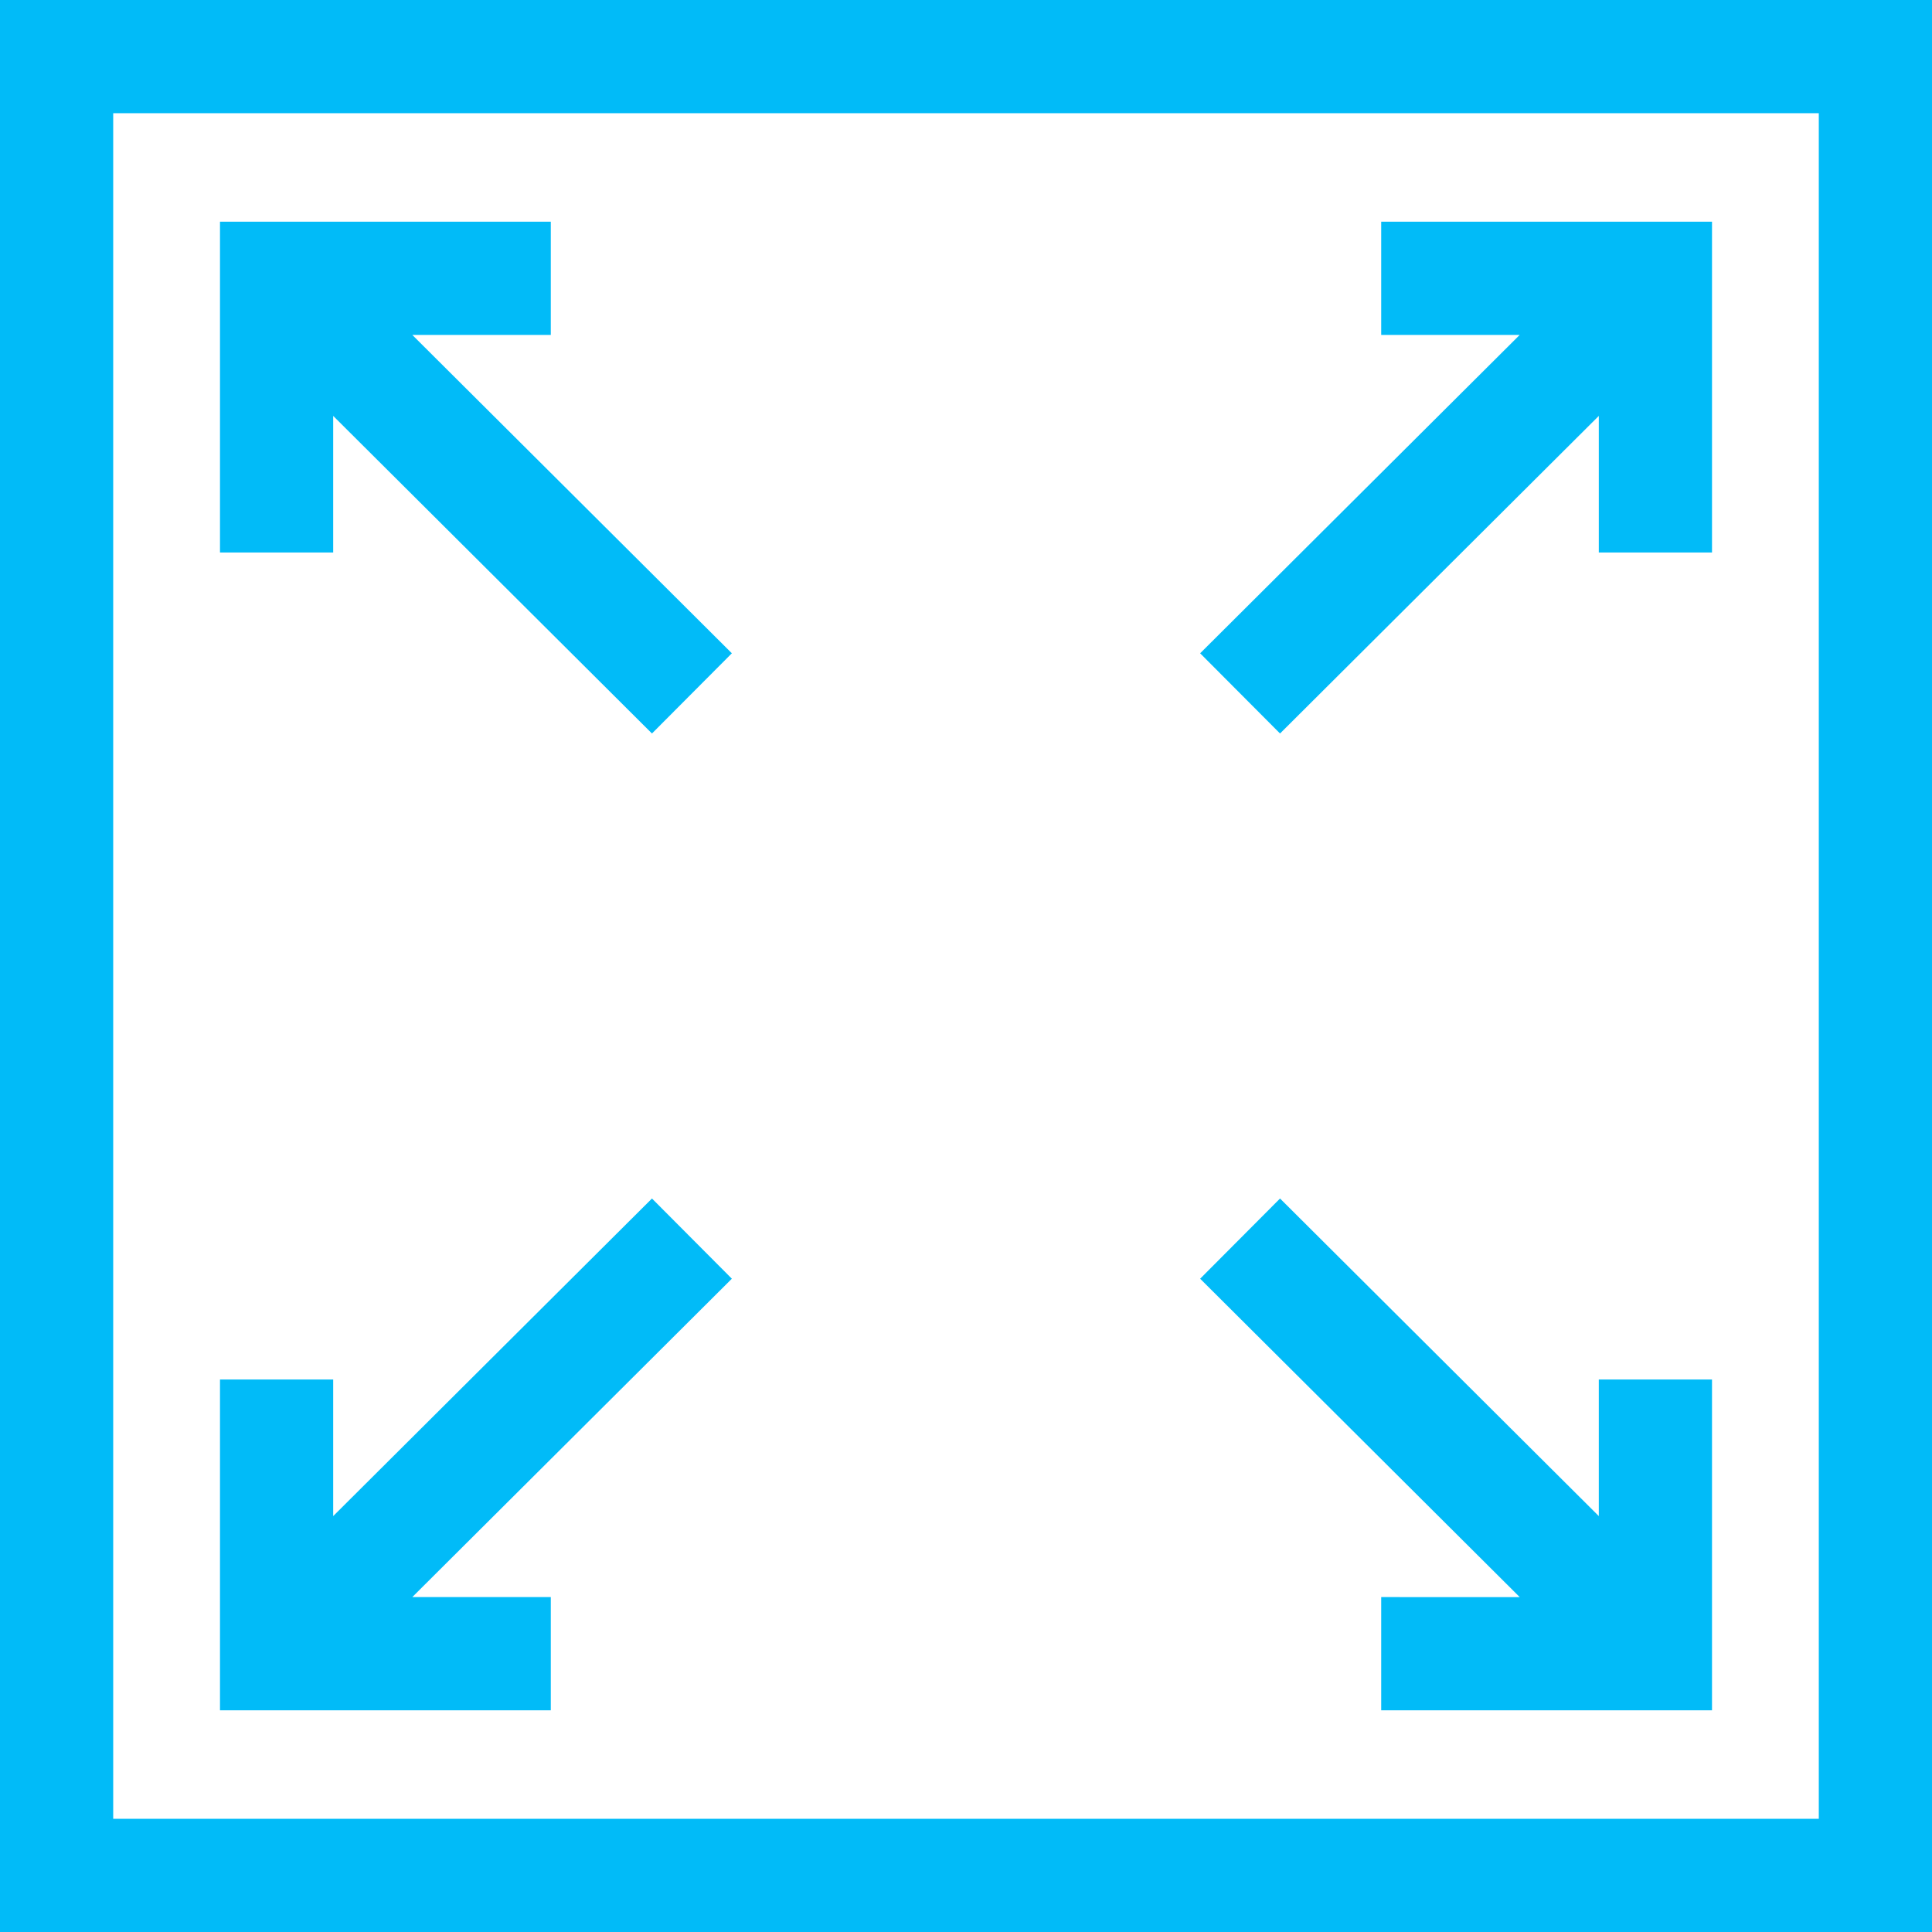
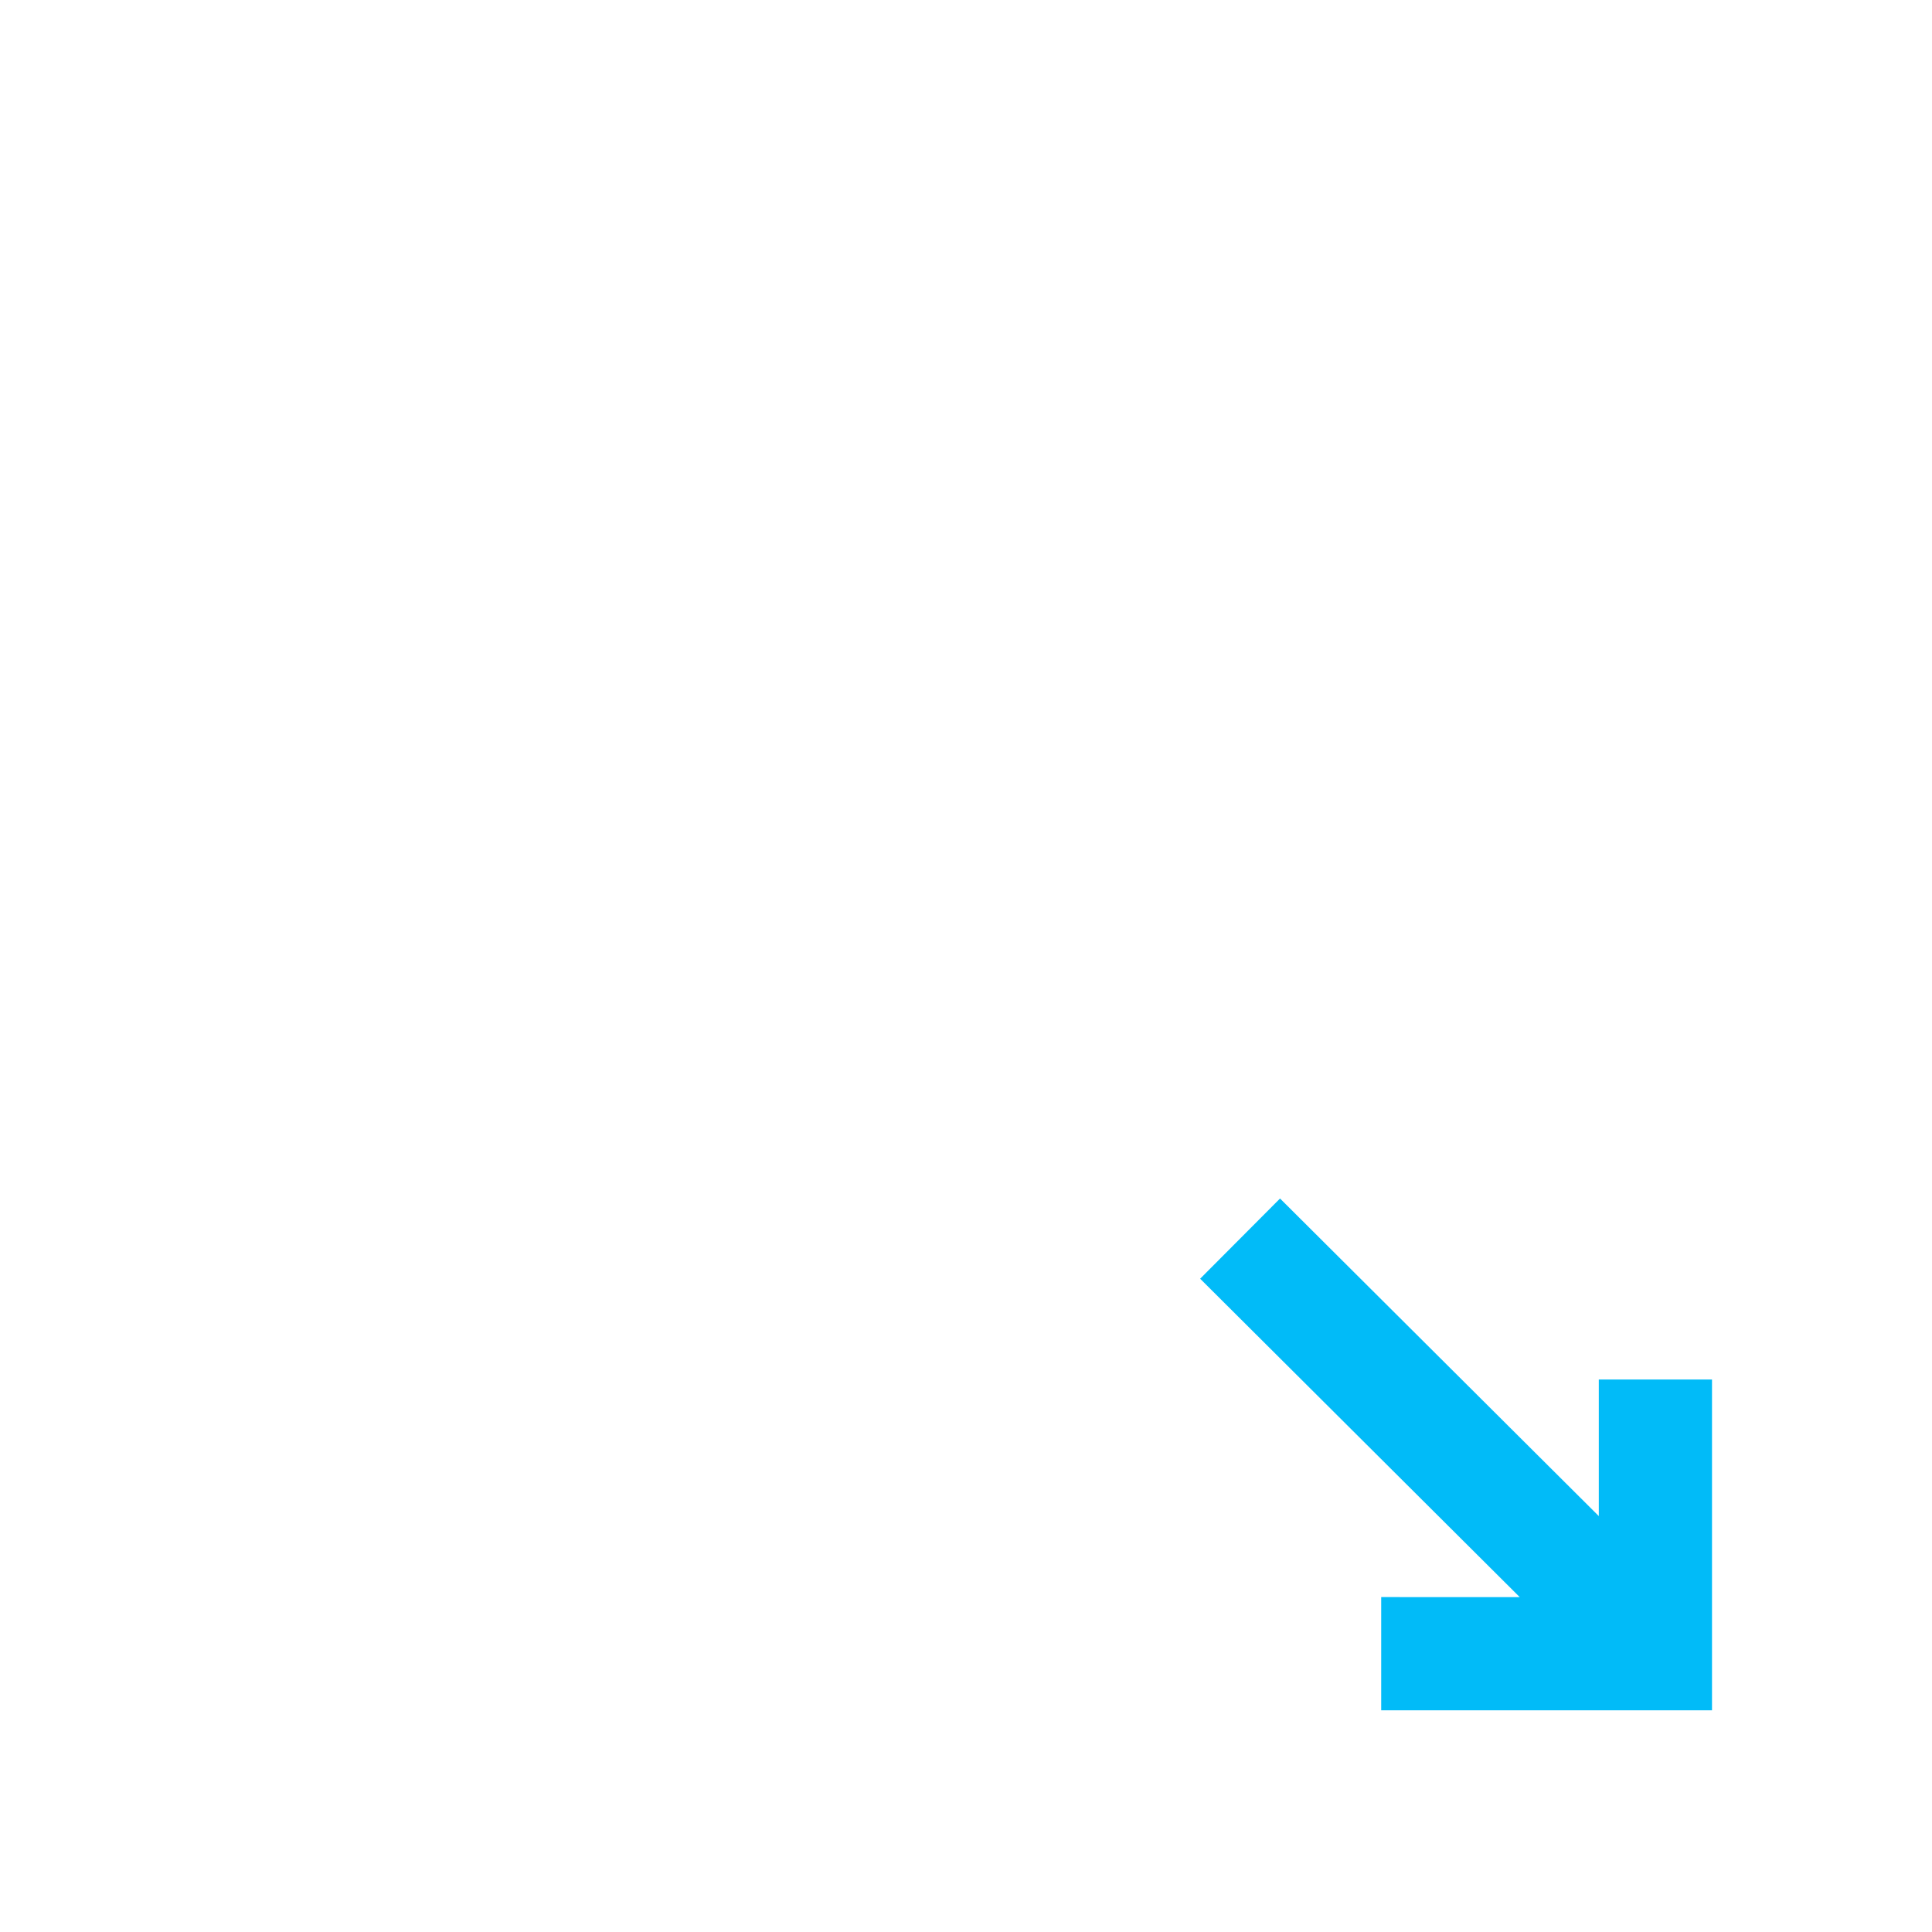
<svg xmlns="http://www.w3.org/2000/svg" version="1.1" width="512" height="512" x="0" y="0" viewBox="0 0 512 512" style="enable-background:new 0 0 512 512" xml:space="preserve">
  <g>
-     <path d="m145.969 423.246h-36.707l84.688-84.375-21.172-21.254-84.477 84.164v-36.203h-30v87.668h87.668zm0 0" fill="#01bbf8" data-original="#000000" style="" />
    <path d="m366.031 423.246v30h87.668v-87.668h-30v36.203l-84.477-84.164-21.172 21.254 84.688 84.375zm0 0" fill="#01bbf8" data-original="#000000" style="" />
-     <path d="m88.301 110.219 84.477 84.164 21.172-21.254-84.688-84.375h36.707v-30h-87.668v87.668h30zm0 0" fill="#01bbf8" data-original="#000000" style="" />
-     <path d="m339.223 194.383 84.477-84.164v36.203h30v-87.668h-87.668v30h36.707l-84.688 84.375zm0 0" fill="#01bbf8" data-original="#000000" style="" />
-     <path d="m0 0v512h512v-512zm482 482h-452v-452h452zm0 0" fill="#01bbf8" data-original="#000000" style="" />
  </g>
</svg>